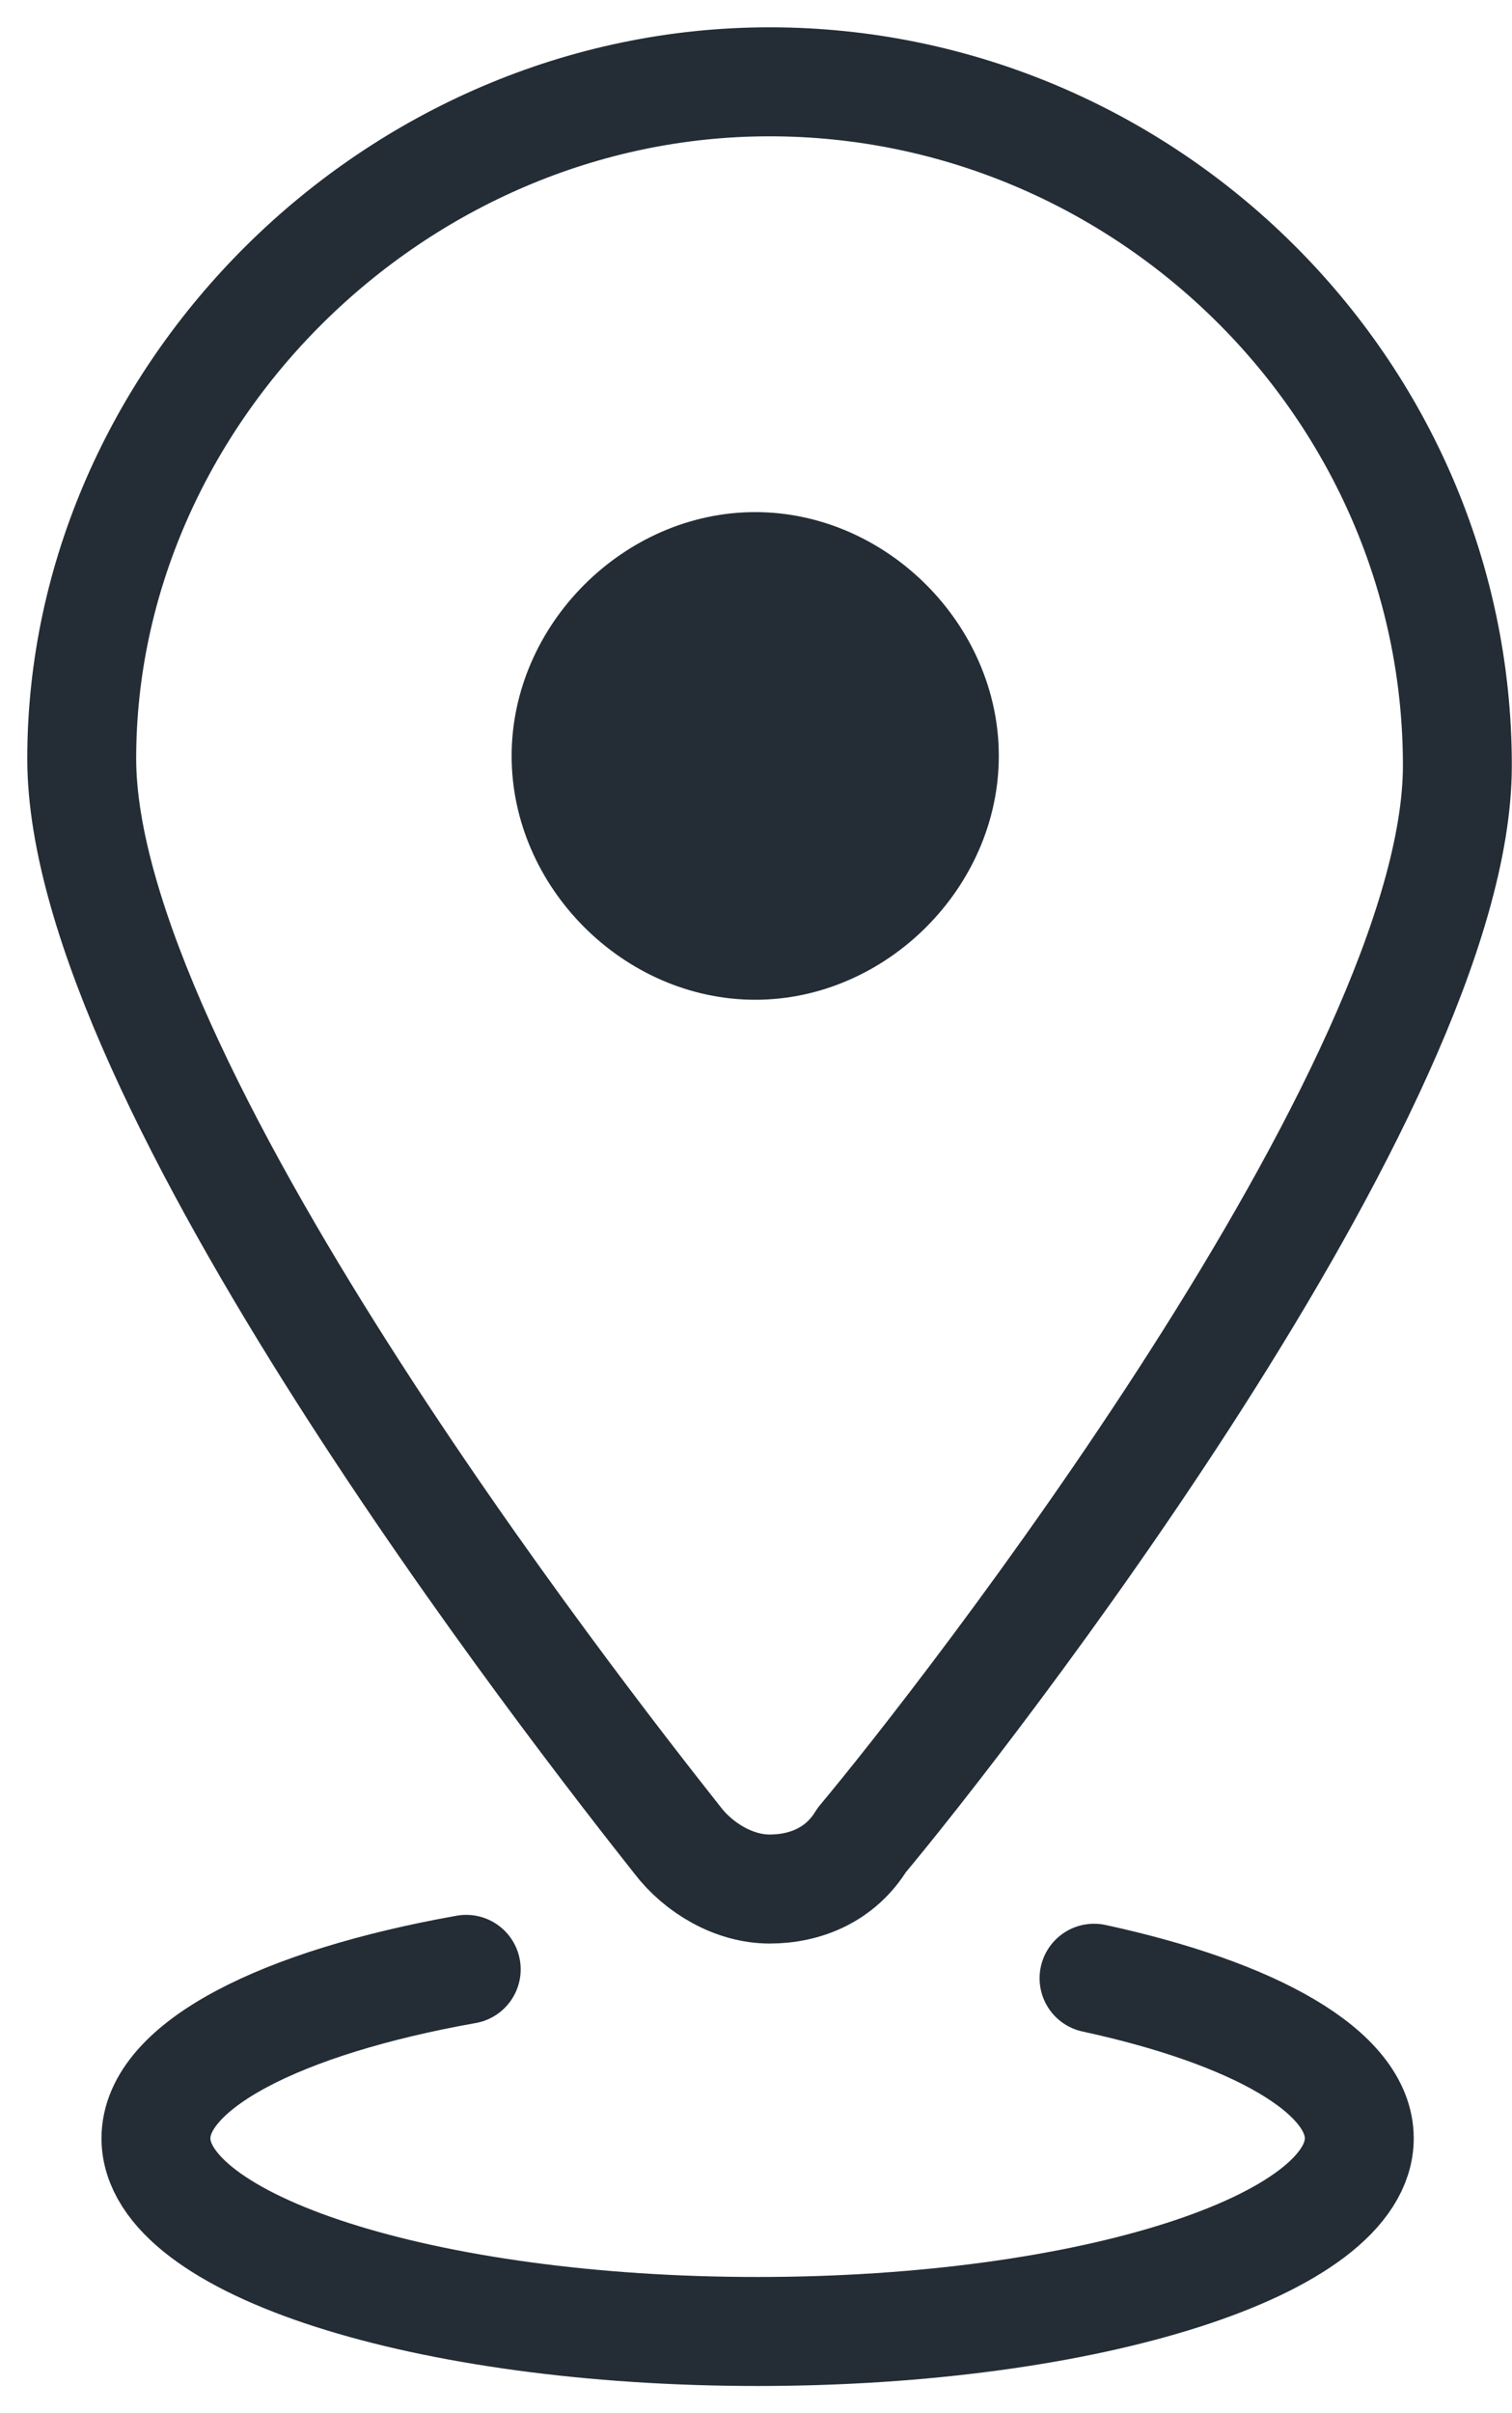
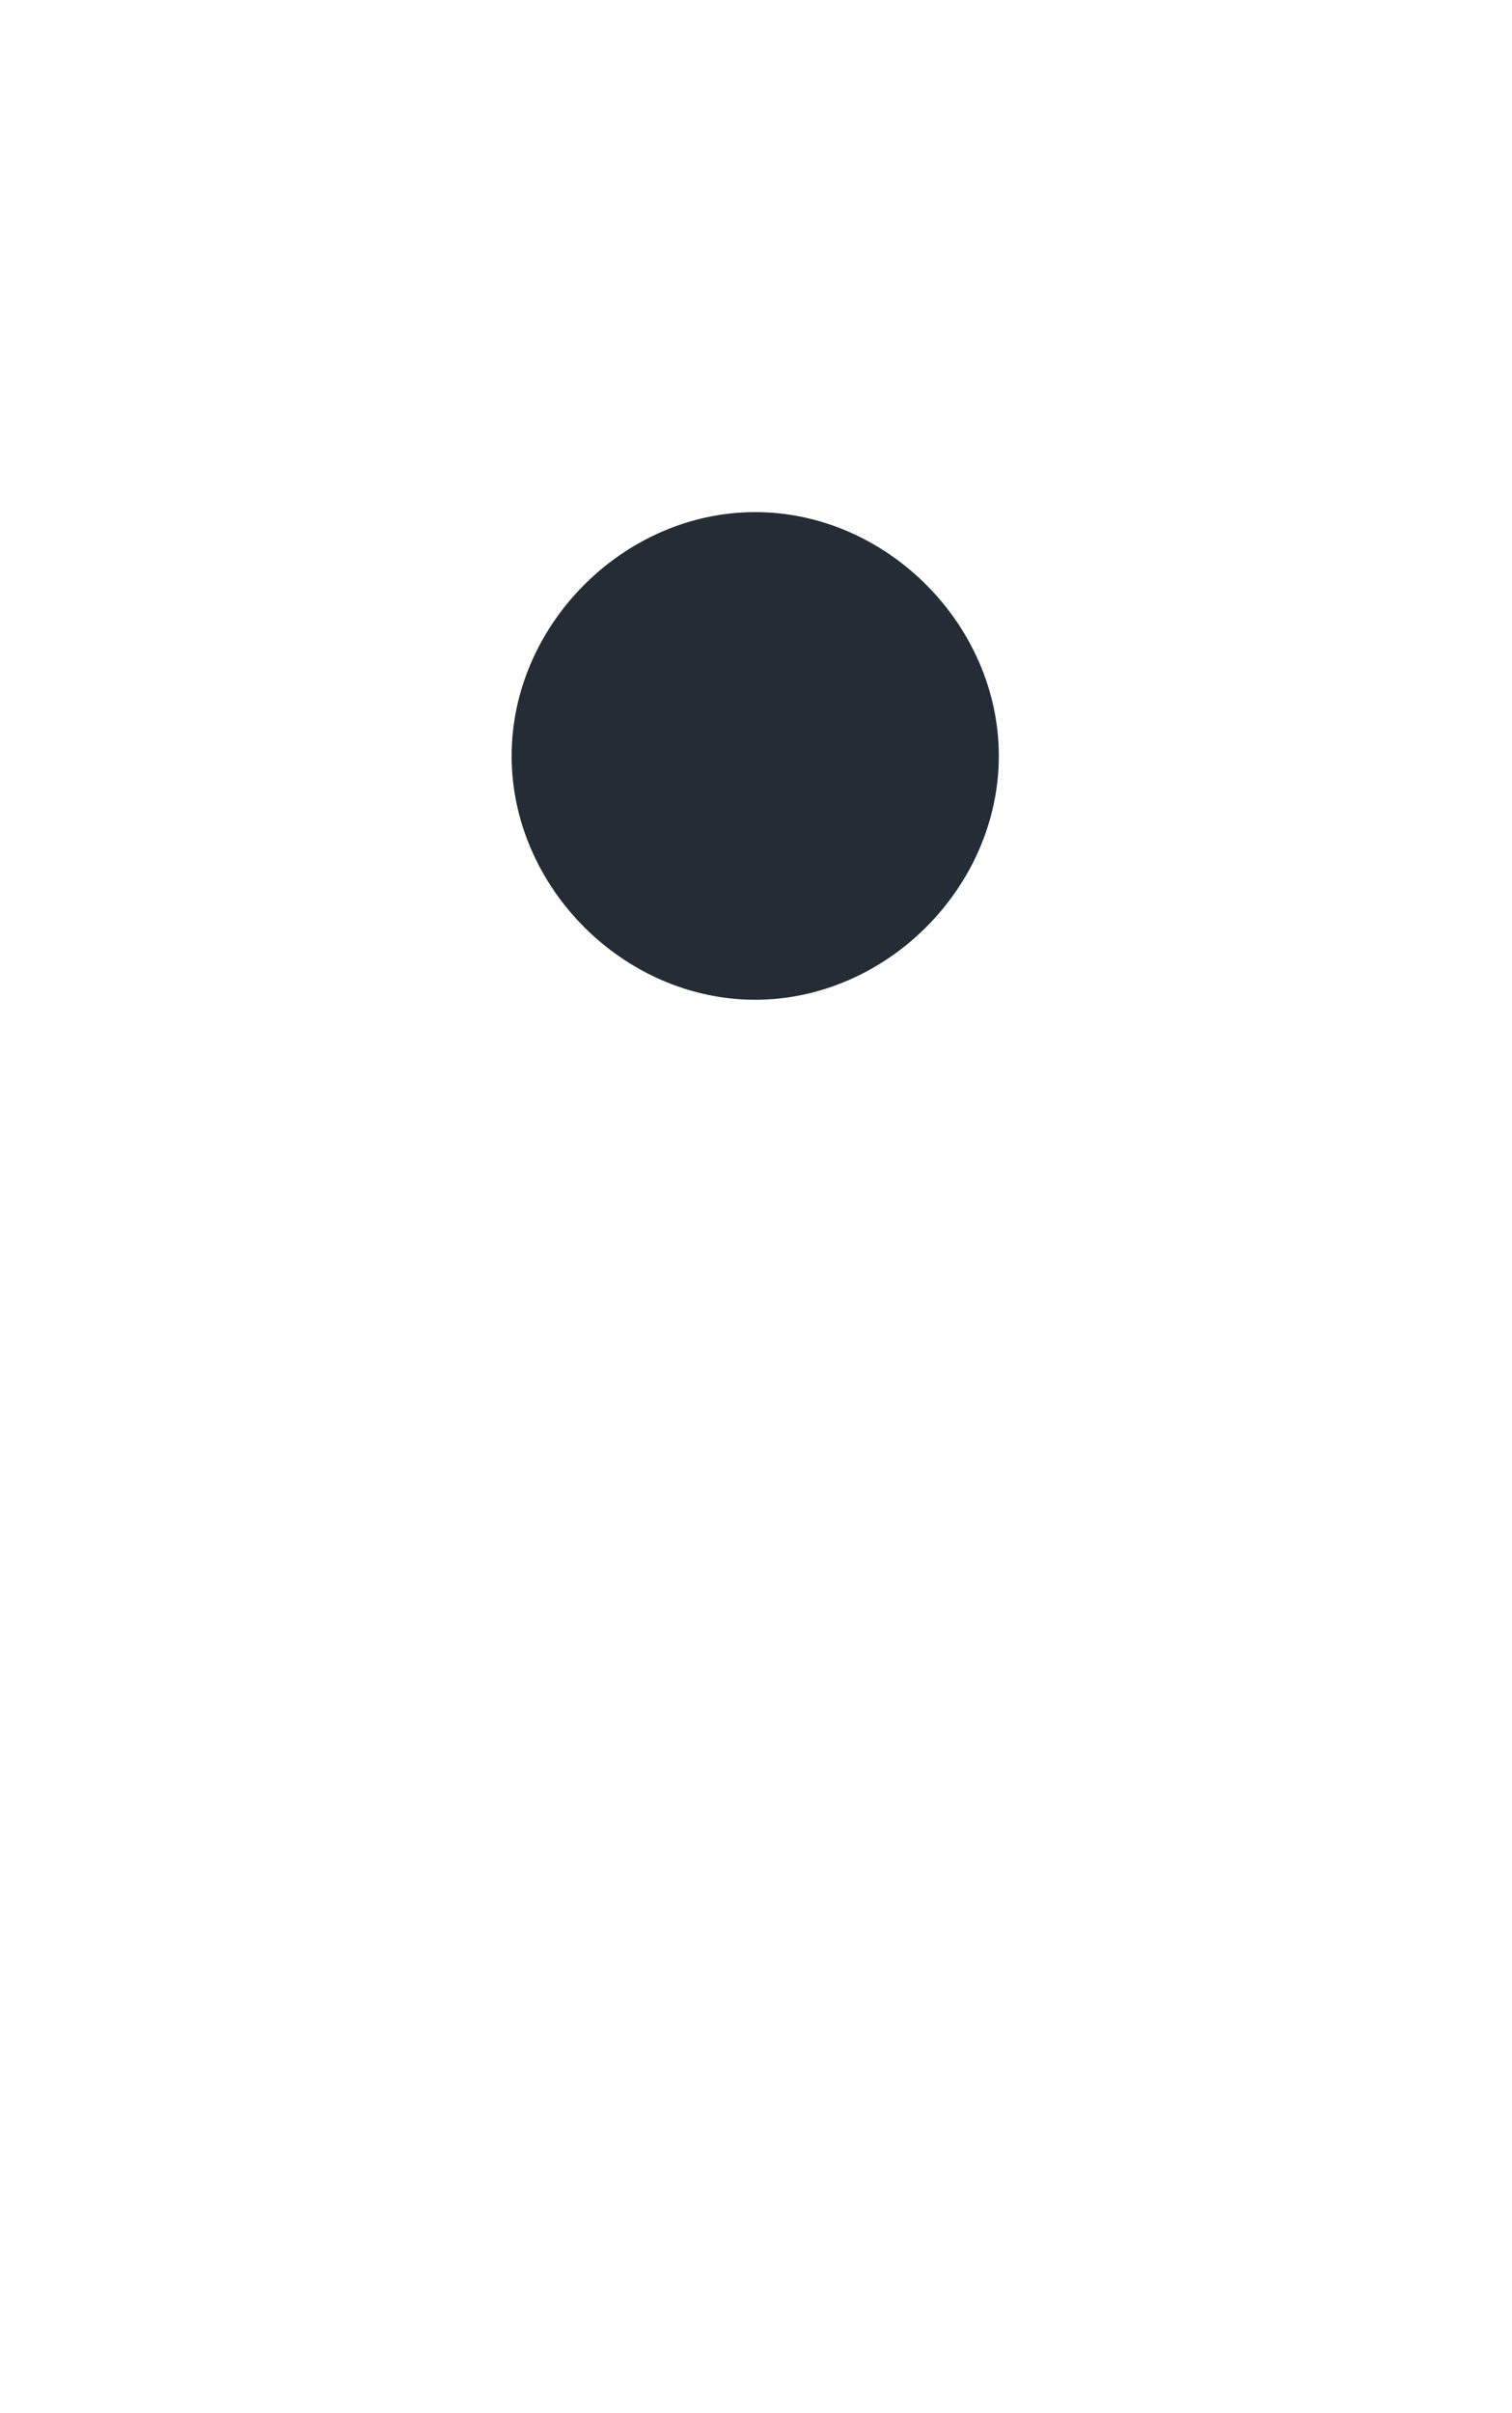
<svg xmlns="http://www.w3.org/2000/svg" width="37" height="59" viewBox="0 0 37 59" fill="none">
-   <path d="M18.834 2C9.636 2 2 9.678 2 18.548C2 26.394 14.147 41.918 16.576 44.987C17.096 45.669 17.964 46.183 18.832 46.183C19.699 46.183 20.567 45.841 21.087 44.987C23.516 42.089 35.663 26.565 35.663 18.716C35.663 9.504 28.027 2 18.829 2H18.834Z" stroke="#242D35" stroke-width="2.665" stroke-linecap="round" stroke-linejoin="round" />
  <path d="M18.481 12.52C15.272 12.52 12.52 15.269 12.52 18.481C12.52 21.693 15.268 24.442 18.481 24.442C21.689 24.442 24.442 21.693 24.442 18.481C24.442 15.272 21.693 12.52 18.481 12.52Z" fill="#242D35" />
-   <path d="M26.772 48.364C30.689 49.212 33.263 50.649 33.263 52.277C33.263 54.886 26.671 57 18.54 57C10.408 57 3.816 54.886 3.816 52.277C3.816 50.499 6.88 48.952 11.409 48.147" stroke="#242D35" stroke-width="2.665" stroke-linecap="round" stroke-linejoin="round" />
</svg>